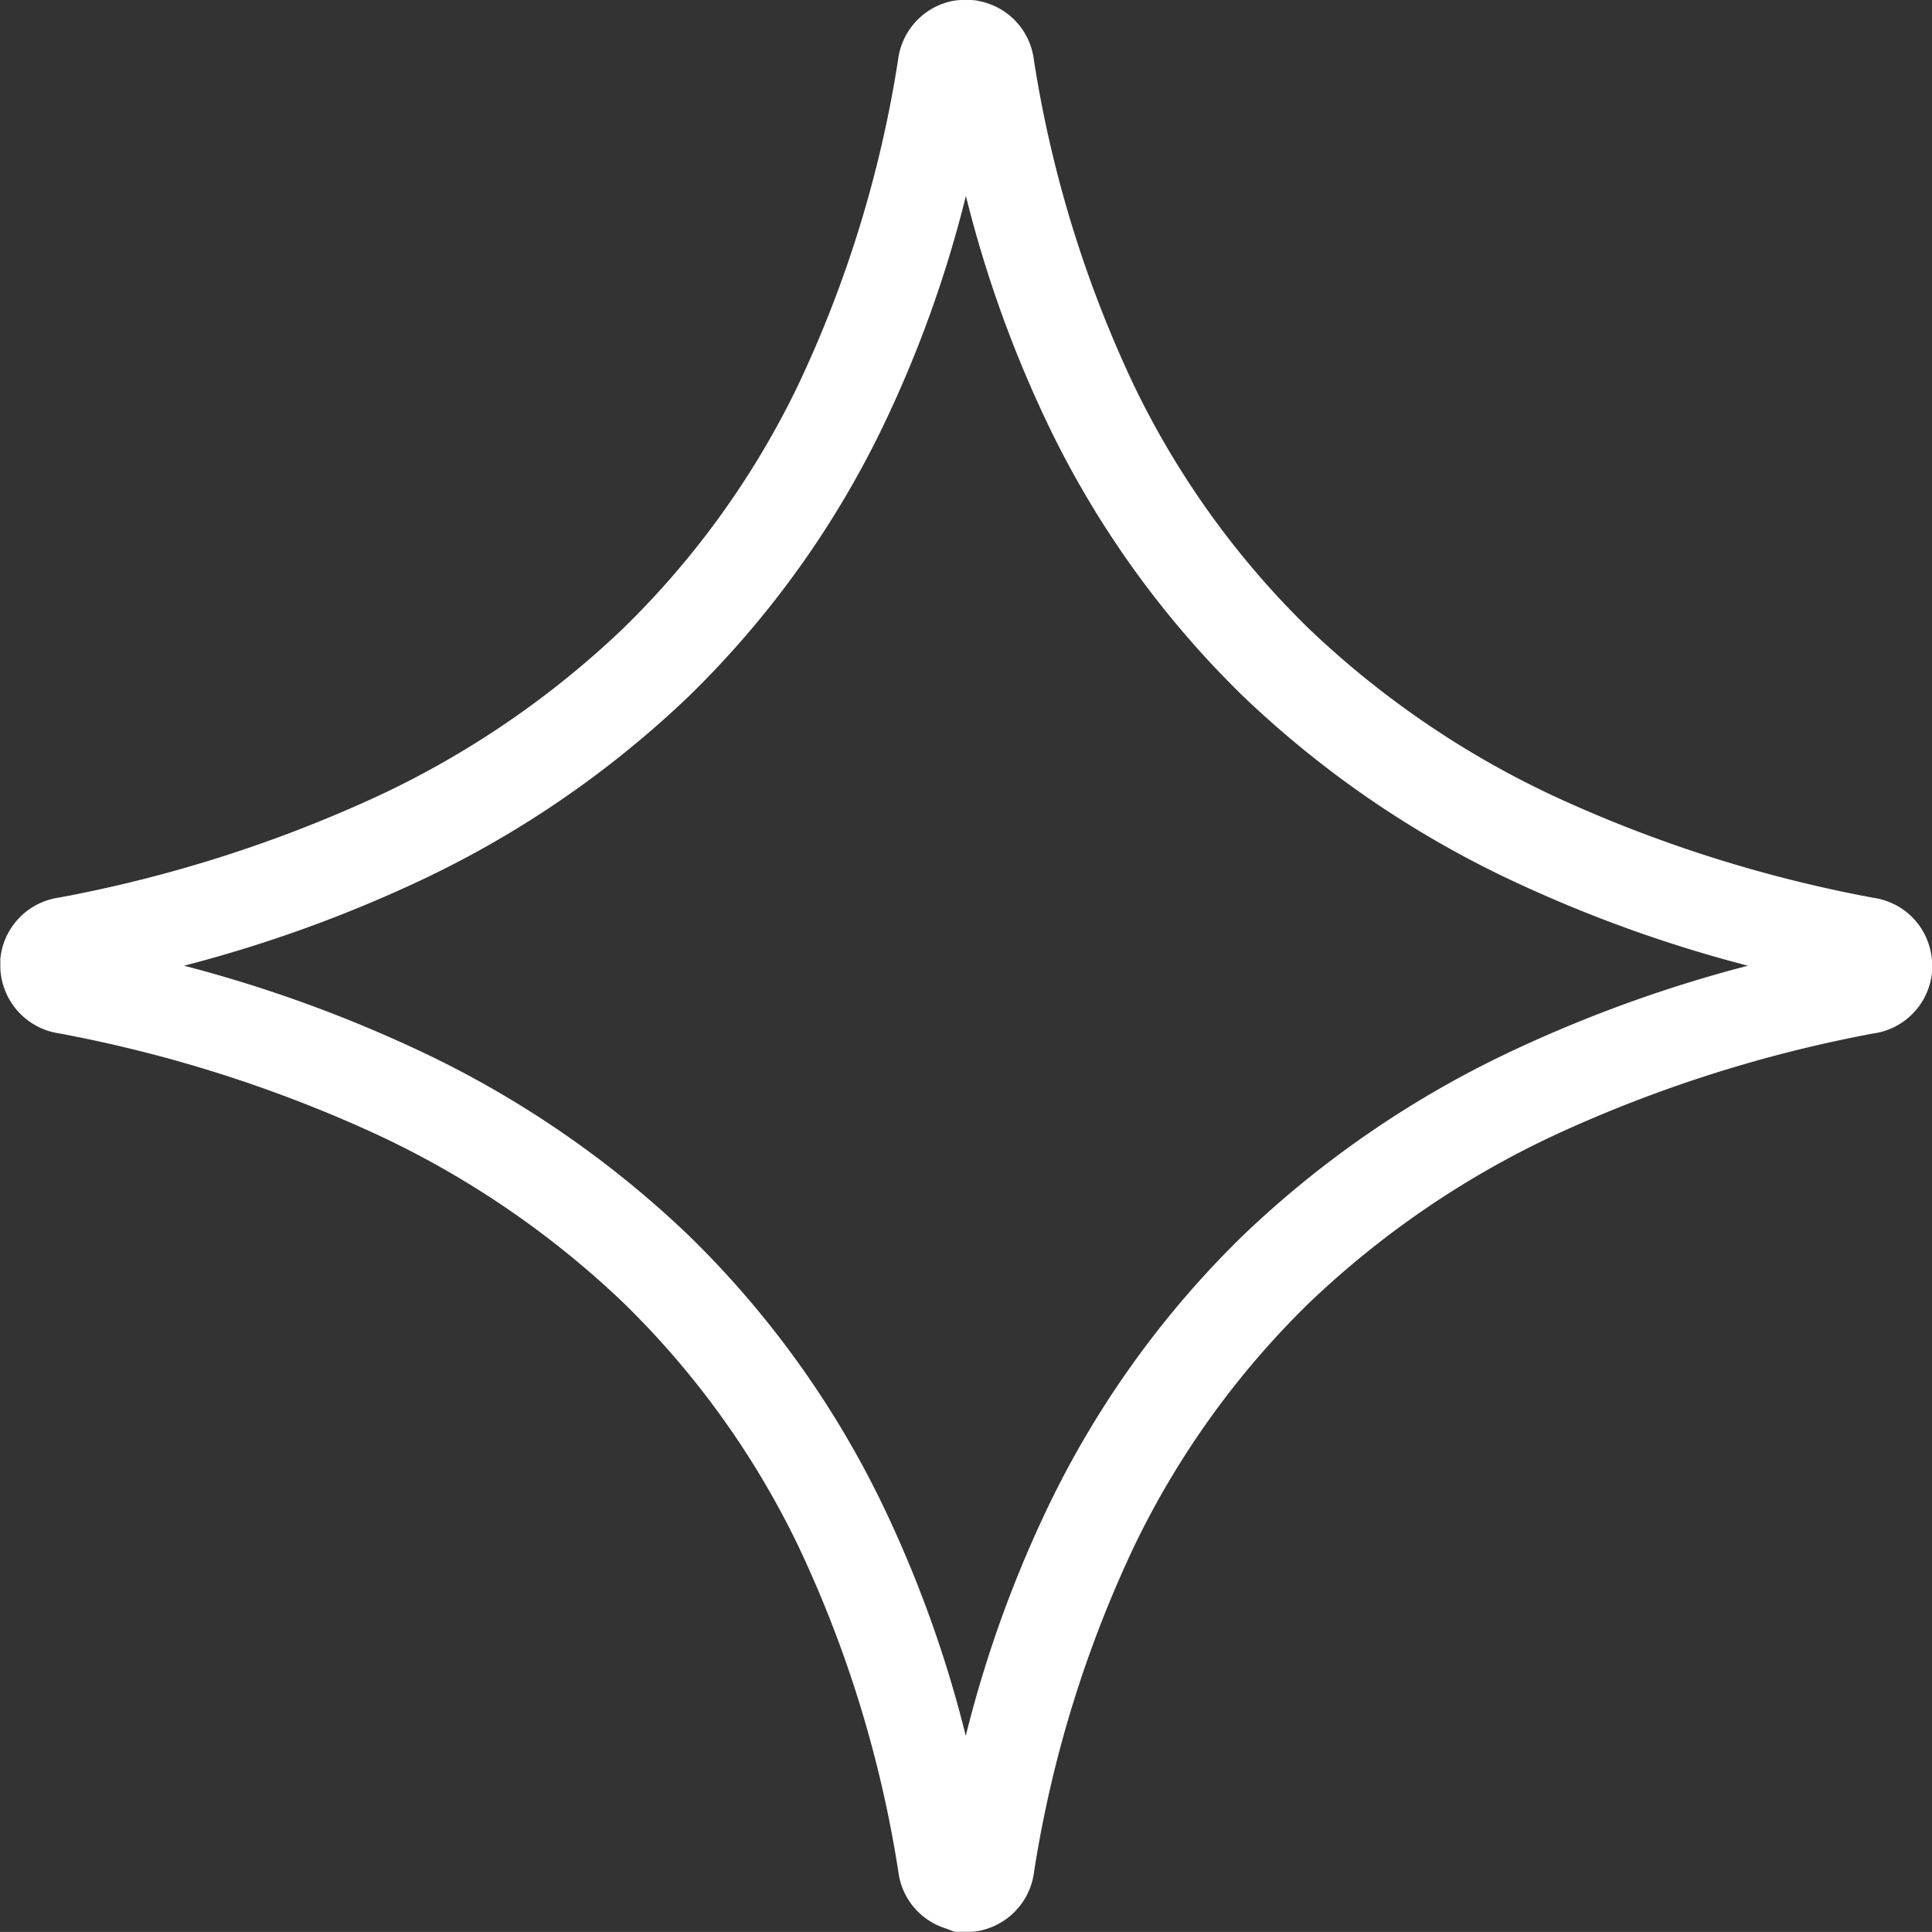
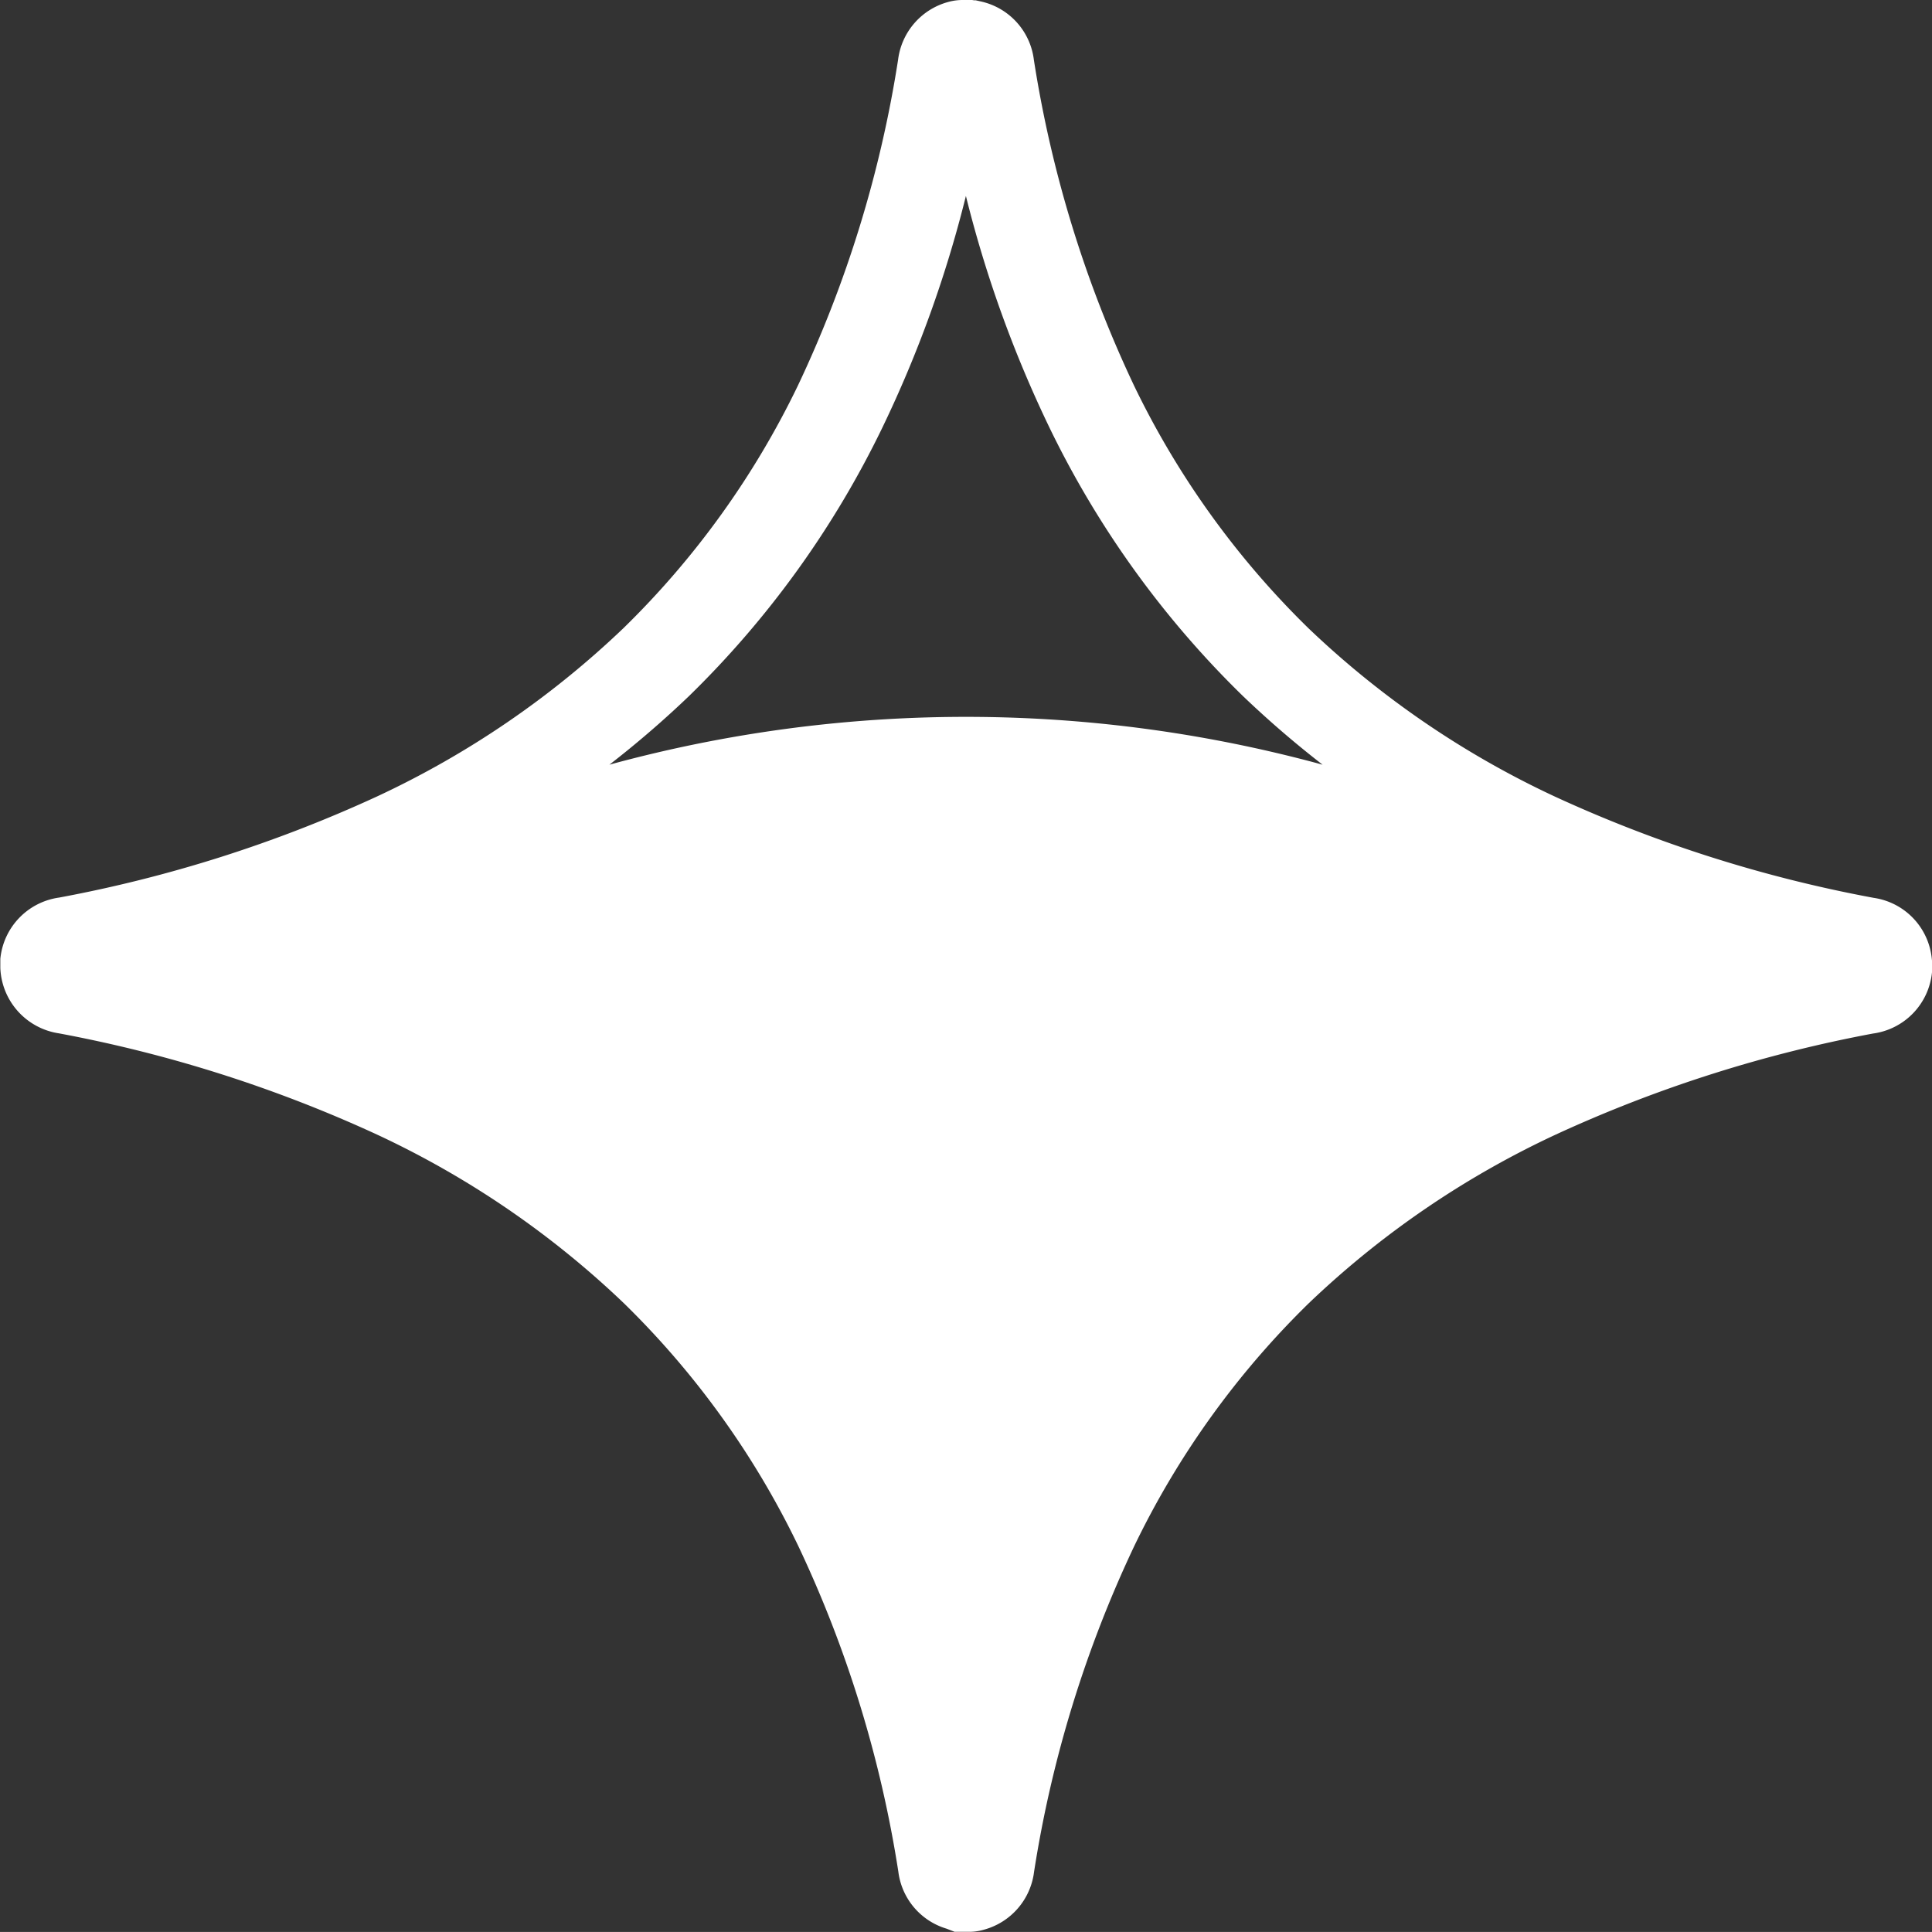
<svg xmlns="http://www.w3.org/2000/svg" width="40.994" height="40.993" viewBox="0 0 40.994 40.993">
  <rect x="0" y="0" width="40.994" height="40.993" fill="#333333" stroke="none" />
-   <path id="Tracciato_1668" data-name="Tracciato 1668" d="M40.322,171.009h.2l.045.007H40.6l.108.024a1.448,1.448,0,0,1,1.124,1.238,25.191,25.191,0,0,0,2.129,6.92,18.305,18.305,0,0,0,3.7,5.144,19.452,19.452,0,0,0,5.237,3.574,28.638,28.638,0,0,0,6.754,2.144,1.448,1.448,0,0,1,1.231,1.274l.006.057v.2l0,.048a1.453,1.453,0,0,1-1.252,1.3,28.664,28.664,0,0,0-6.738,2.147,19.463,19.463,0,0,0-5.233,3.575,18.314,18.314,0,0,0-3.7,5.145,25.22,25.22,0,0,0-2.13,6.921,1.455,1.455,0,0,1-1.064,1.227,1.093,1.093,0,0,1-.31.045h-.311l-.173-.067a1.448,1.448,0,0,1-1.022-1.212,25.192,25.192,0,0,0-2.129-6.921,18.3,18.3,0,0,0-3.7-5.143,19.464,19.464,0,0,0-5.234-3.574,28.685,28.685,0,0,0-6.748-2.147,1.461,1.461,0,0,1-1.243-1.387v-.146l0-.048a1.455,1.455,0,0,1,1.248-1.3,28.626,28.626,0,0,0,6.74-2.143,19.453,19.453,0,0,0,5.233-3.573,18.3,18.3,0,0,0,3.7-5.143,25.179,25.179,0,0,0,2.128-6.918,1.455,1.455,0,0,1,1.074-1.229A1.146,1.146,0,0,1,40.322,171.009ZM56.983,191.5a28.666,28.666,0,0,1-4.941-1.776,21.445,21.445,0,0,1-5.772-3.944,20.3,20.3,0,0,1-4.108-5.7,25.392,25.392,0,0,1-1.772-4.913,25.383,25.383,0,0,1-1.772,4.914,20.3,20.3,0,0,1-4.106,5.7,21.446,21.446,0,0,1-5.768,3.944A28.668,28.668,0,0,1,23.8,191.5a28.707,28.707,0,0,1,4.938,1.778,21.458,21.458,0,0,1,5.769,3.944,20.3,20.3,0,0,1,4.107,5.7,25.4,25.4,0,0,1,1.773,4.919,25.416,25.416,0,0,1,1.772-4.913,20.308,20.308,0,0,1,4.106-5.7,21.456,21.456,0,0,1,5.767-3.945A28.706,28.706,0,0,1,56.983,191.5Z" transform="translate(-19.895 -171.009)" fill="#fff" />
+   <path id="Tracciato_1668" data-name="Tracciato 1668" d="M40.322,171.009h.2l.045.007H40.6l.108.024a1.448,1.448,0,0,1,1.124,1.238,25.191,25.191,0,0,0,2.129,6.92,18.305,18.305,0,0,0,3.7,5.144,19.452,19.452,0,0,0,5.237,3.574,28.638,28.638,0,0,0,6.754,2.144,1.448,1.448,0,0,1,1.231,1.274l.006.057v.2l0,.048a1.453,1.453,0,0,1-1.252,1.3,28.664,28.664,0,0,0-6.738,2.147,19.463,19.463,0,0,0-5.233,3.575,18.314,18.314,0,0,0-3.7,5.145,25.22,25.22,0,0,0-2.13,6.921,1.455,1.455,0,0,1-1.064,1.227,1.093,1.093,0,0,1-.31.045h-.311l-.173-.067a1.448,1.448,0,0,1-1.022-1.212,25.192,25.192,0,0,0-2.129-6.921,18.3,18.3,0,0,0-3.7-5.143,19.464,19.464,0,0,0-5.234-3.574,28.685,28.685,0,0,0-6.748-2.147,1.461,1.461,0,0,1-1.243-1.387v-.146l0-.048a1.455,1.455,0,0,1,1.248-1.3,28.626,28.626,0,0,0,6.74-2.143,19.453,19.453,0,0,0,5.233-3.573,18.3,18.3,0,0,0,3.7-5.143,25.179,25.179,0,0,0,2.128-6.918,1.455,1.455,0,0,1,1.074-1.229A1.146,1.146,0,0,1,40.322,171.009ZM56.983,191.5a28.666,28.666,0,0,1-4.941-1.776,21.445,21.445,0,0,1-5.772-3.944,20.3,20.3,0,0,1-4.108-5.7,25.392,25.392,0,0,1-1.772-4.913,25.383,25.383,0,0,1-1.772,4.914,20.3,20.3,0,0,1-4.106,5.7,21.446,21.446,0,0,1-5.768,3.944A28.668,28.668,0,0,1,23.8,191.5A28.706,28.706,0,0,1,56.983,191.5Z" transform="translate(-19.895 -171.009)" fill="#fff" />
</svg>